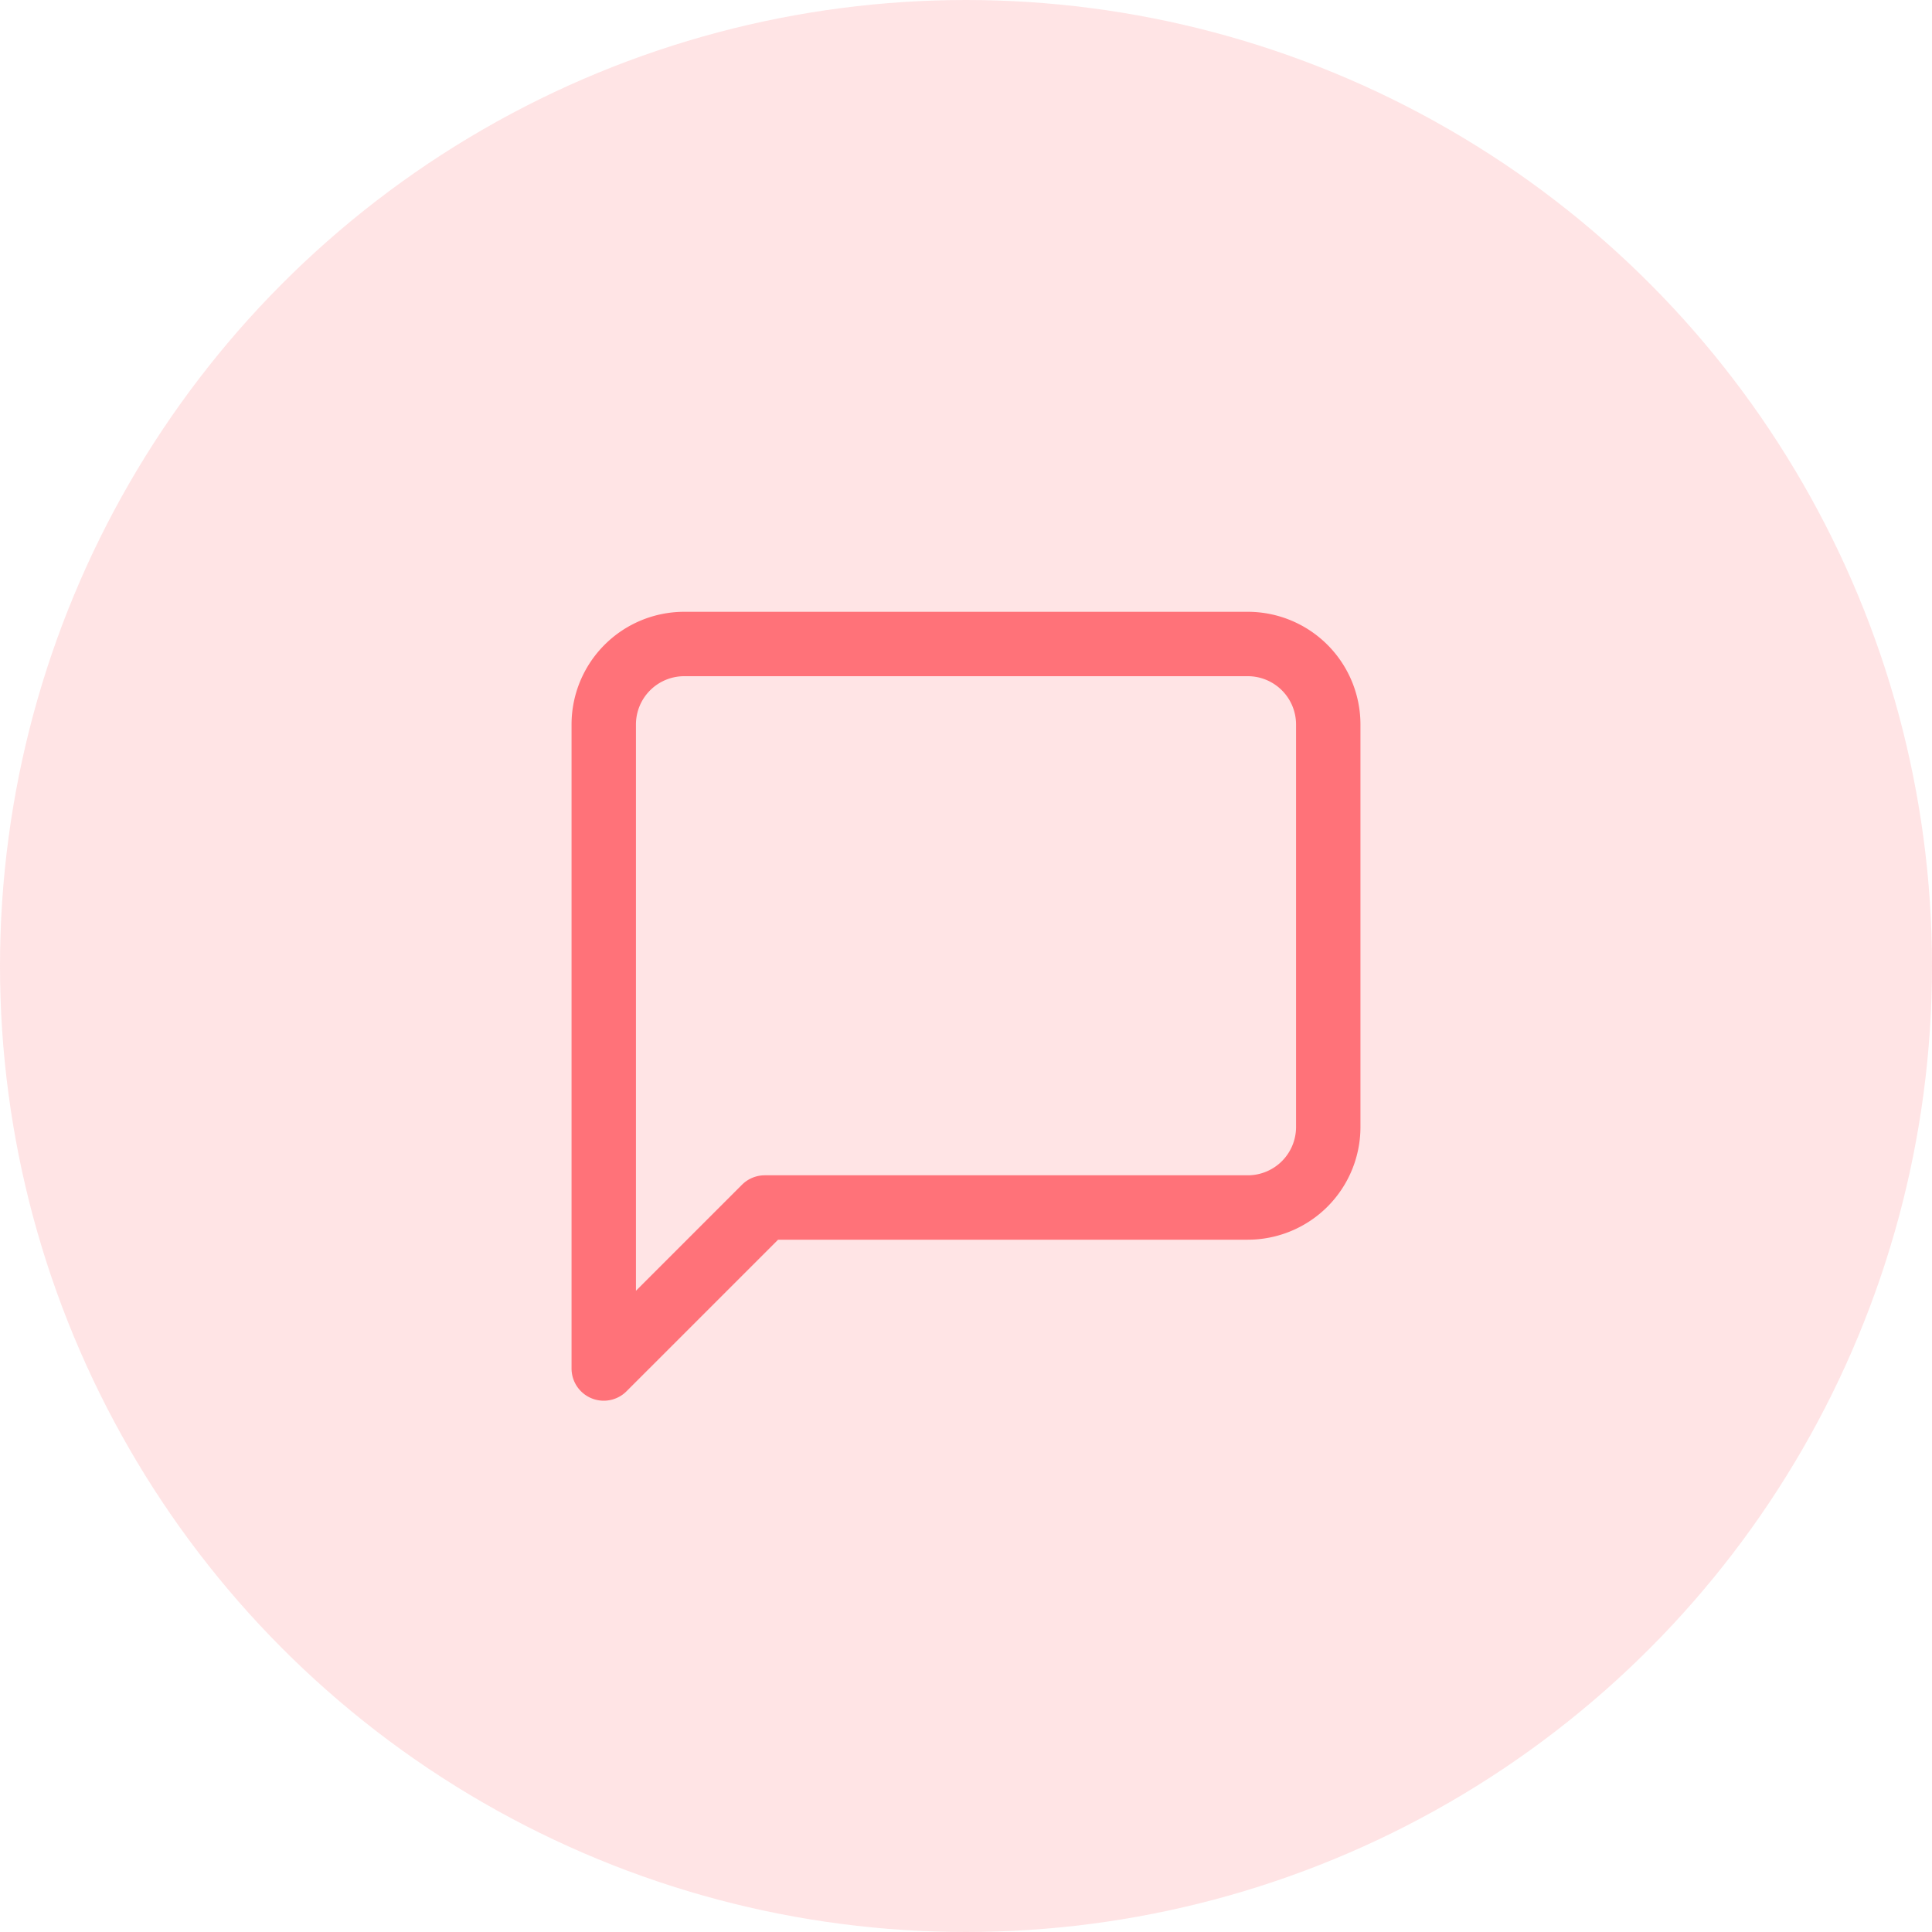
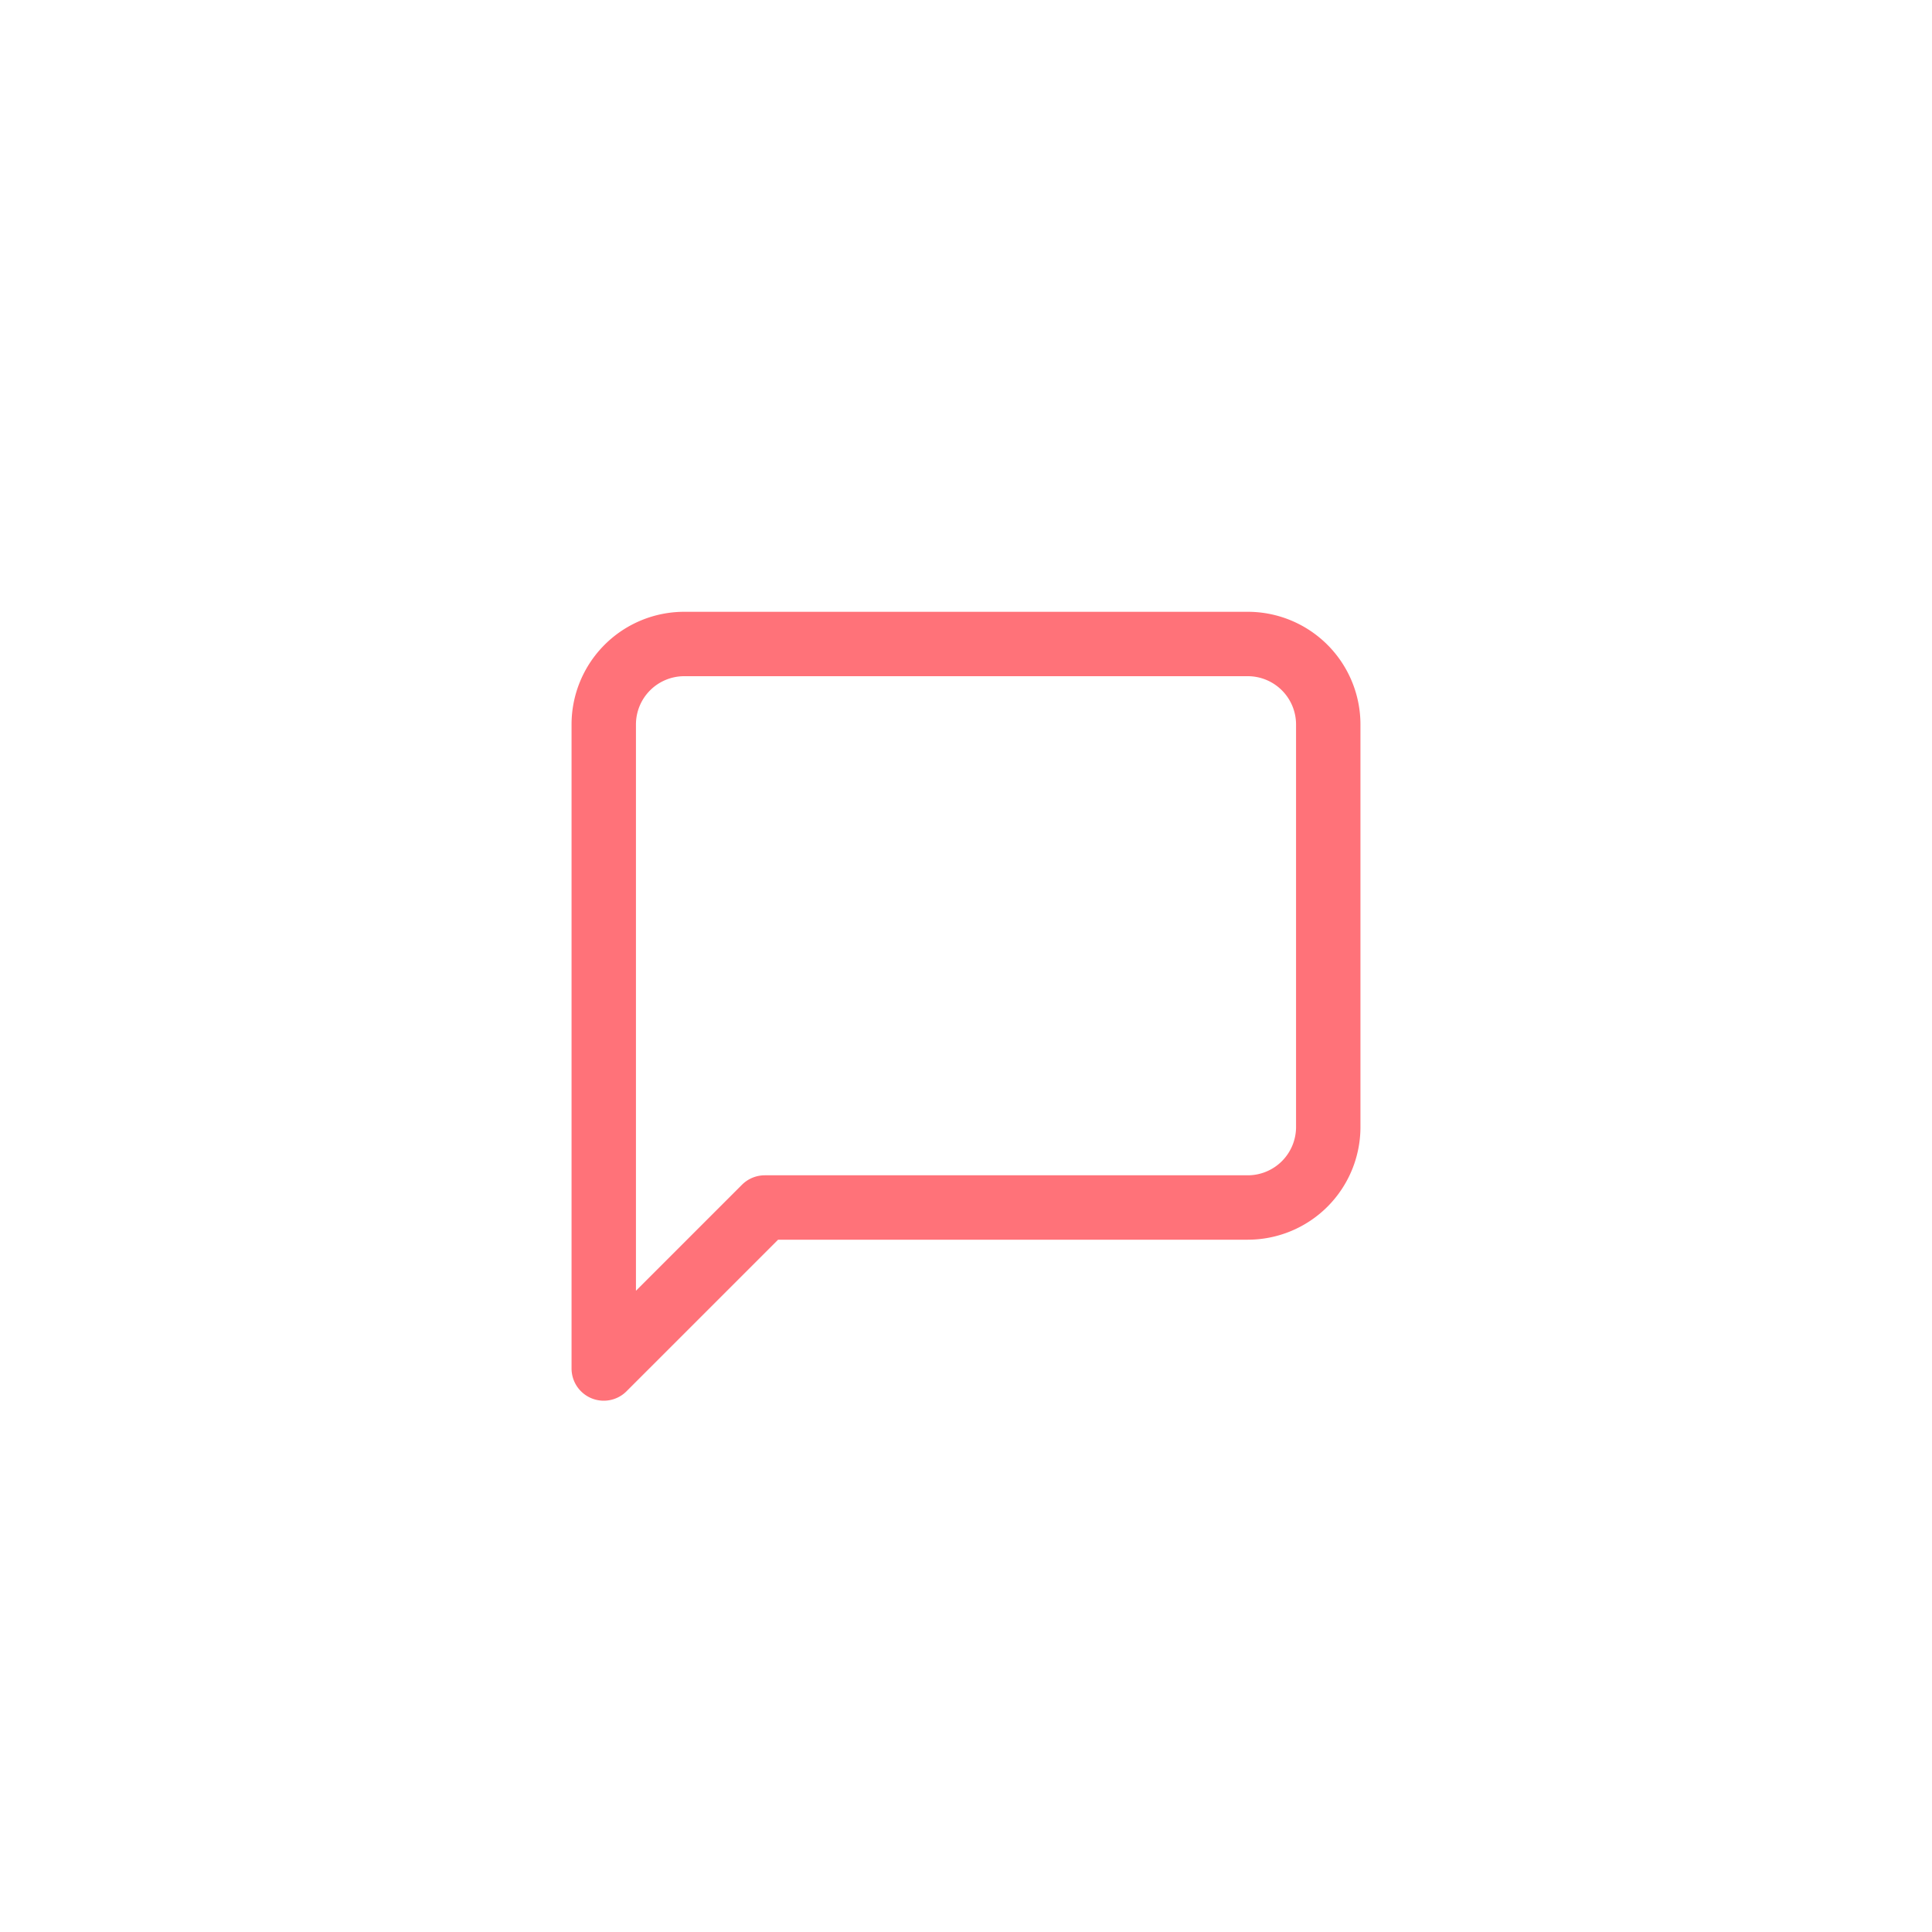
<svg xmlns="http://www.w3.org/2000/svg" width="48" height="48" viewBox="0 0 48 48">
  <g id="Personalised_Conversations" data-name="Personalised Conversations" transform="translate(-173 -1173)">
    <g id="inApp" transform="translate(173 1173)">
-       <circle id="Ellipse_70" data-name="Ellipse 70" cx="24" cy="24" r="24" fill="#ff7279" opacity="0.188" />
-     </g>
+       </g>
    <path id="message-square" d="M21,15a2,2,0,0,1-2,2H7L3,21V5A2,2,0,0,1,5,3H19a2,2,0,0,1,2,2Z" transform="translate(185 1186)" fill="none" stroke="#ff7279" stroke-linecap="round" stroke-linejoin="round" stroke-width="1.6" />
  </g>
</svg>